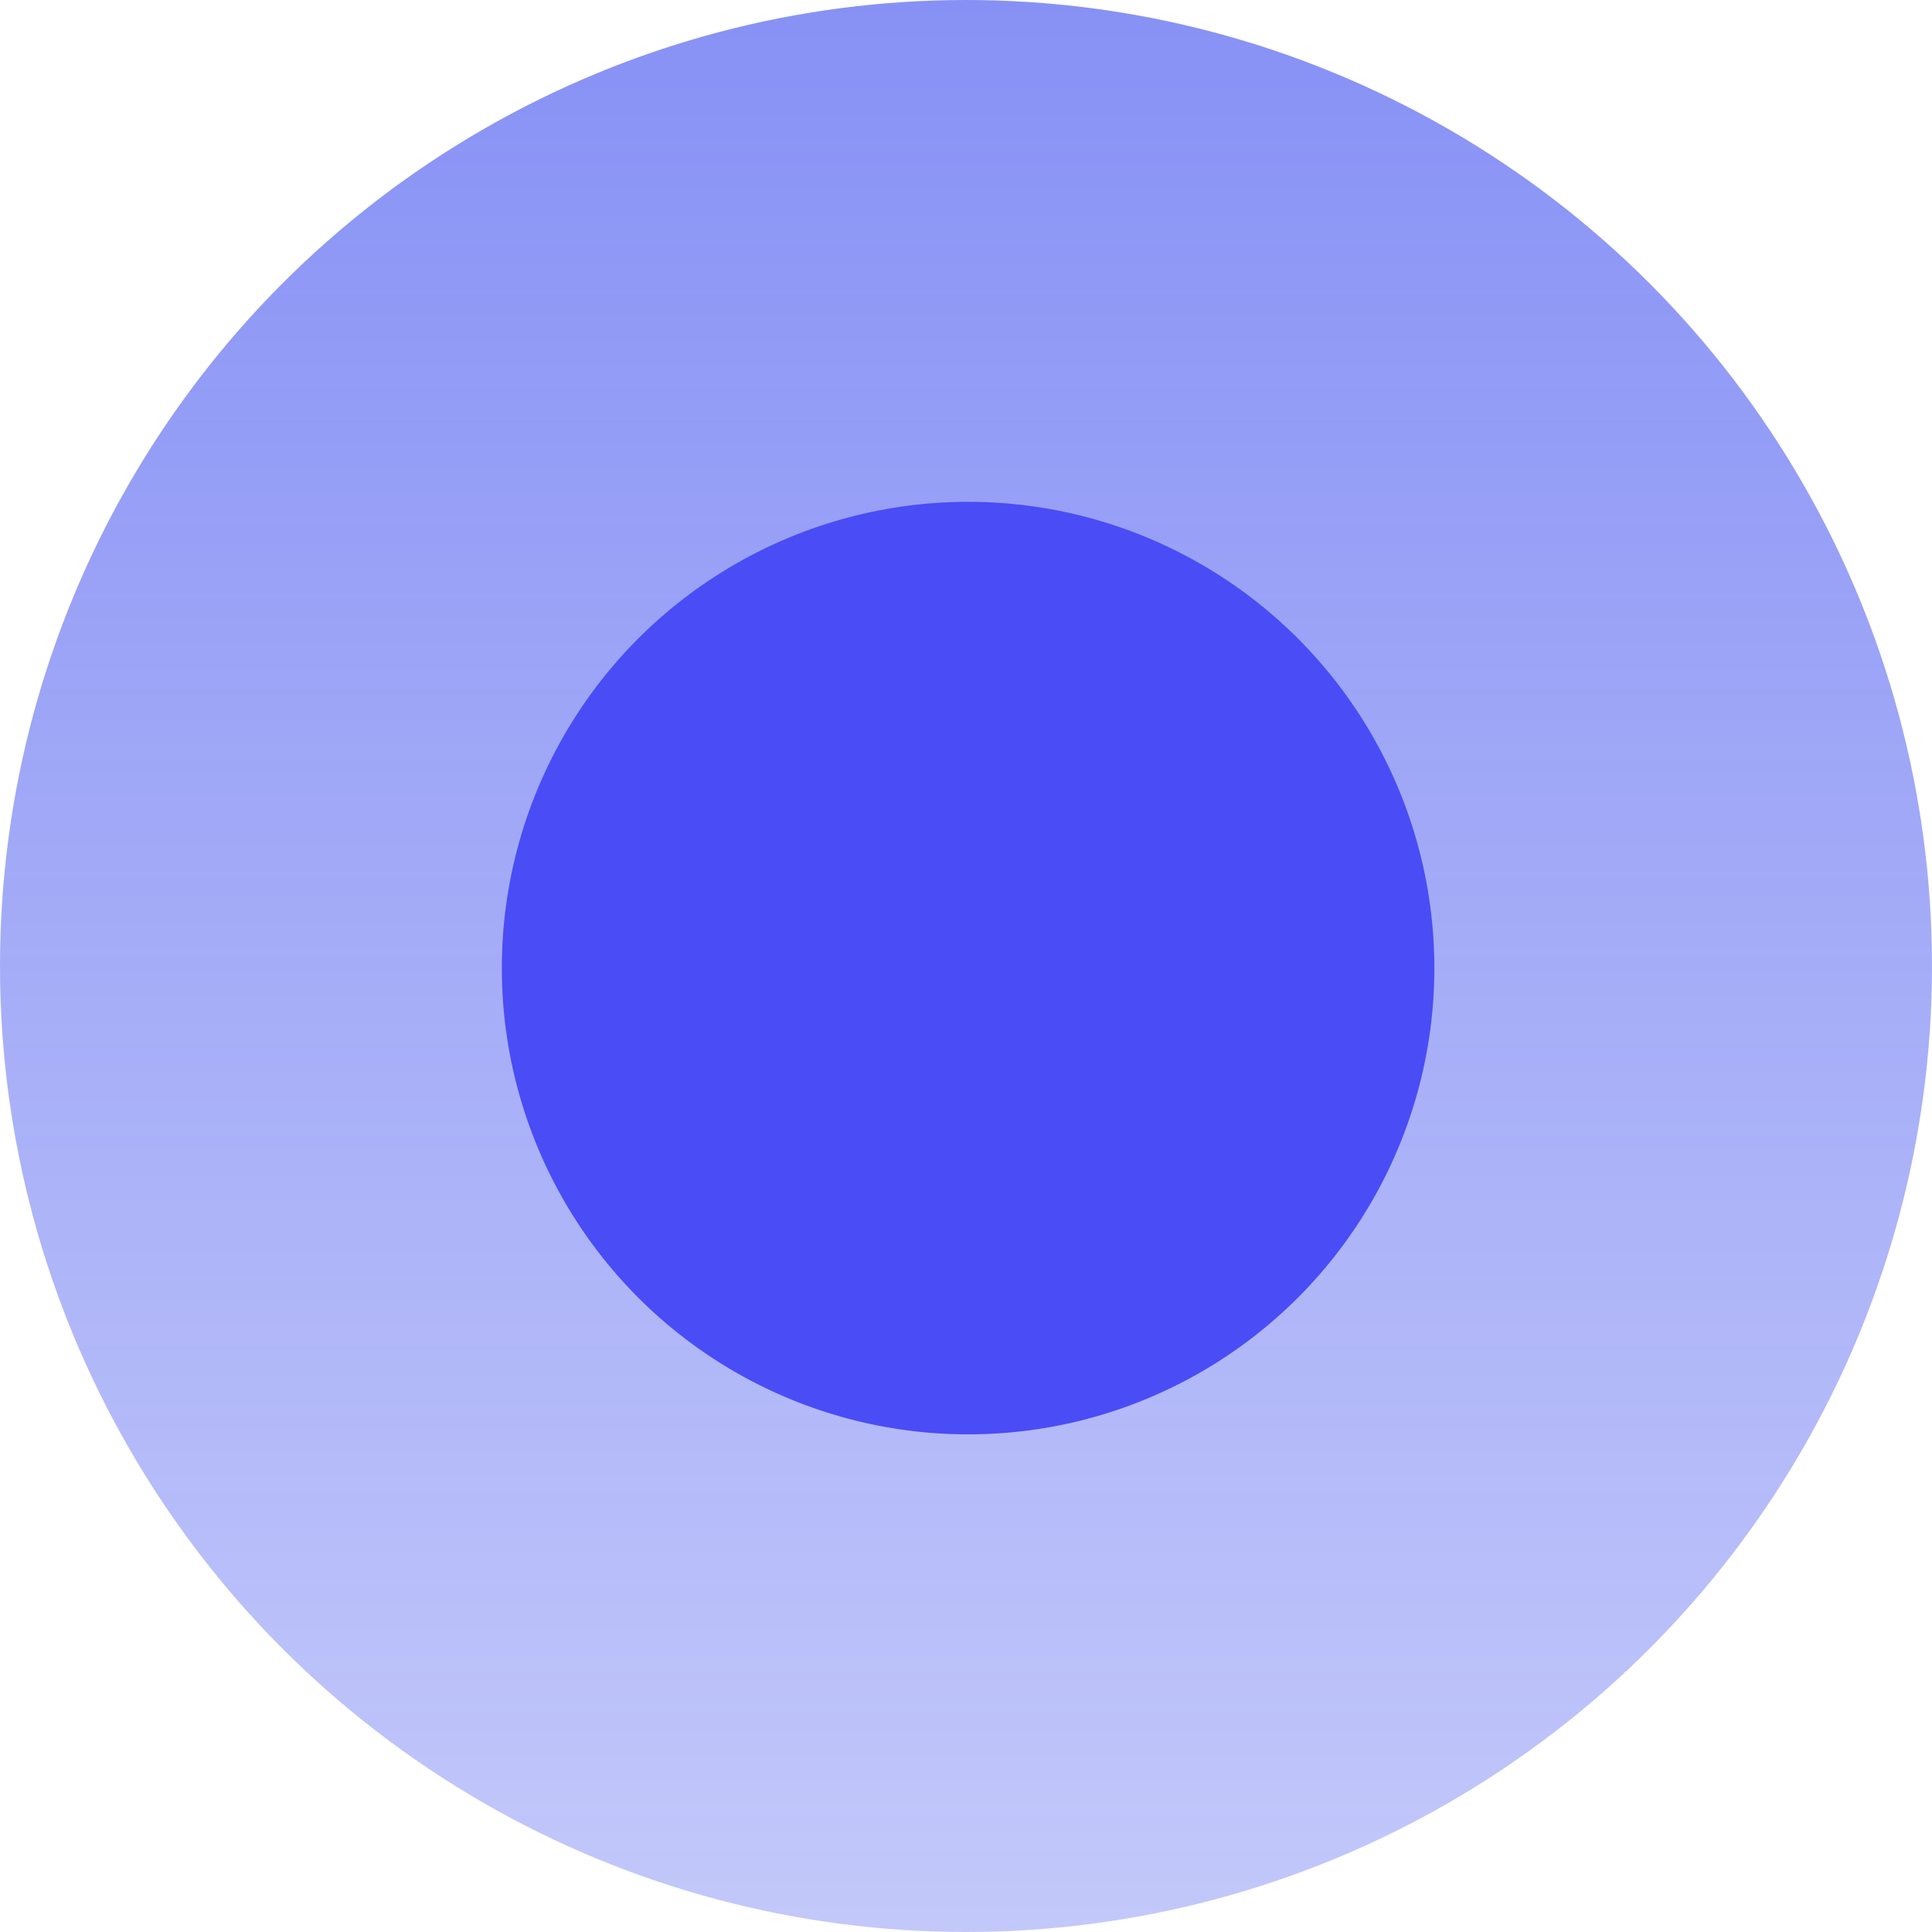
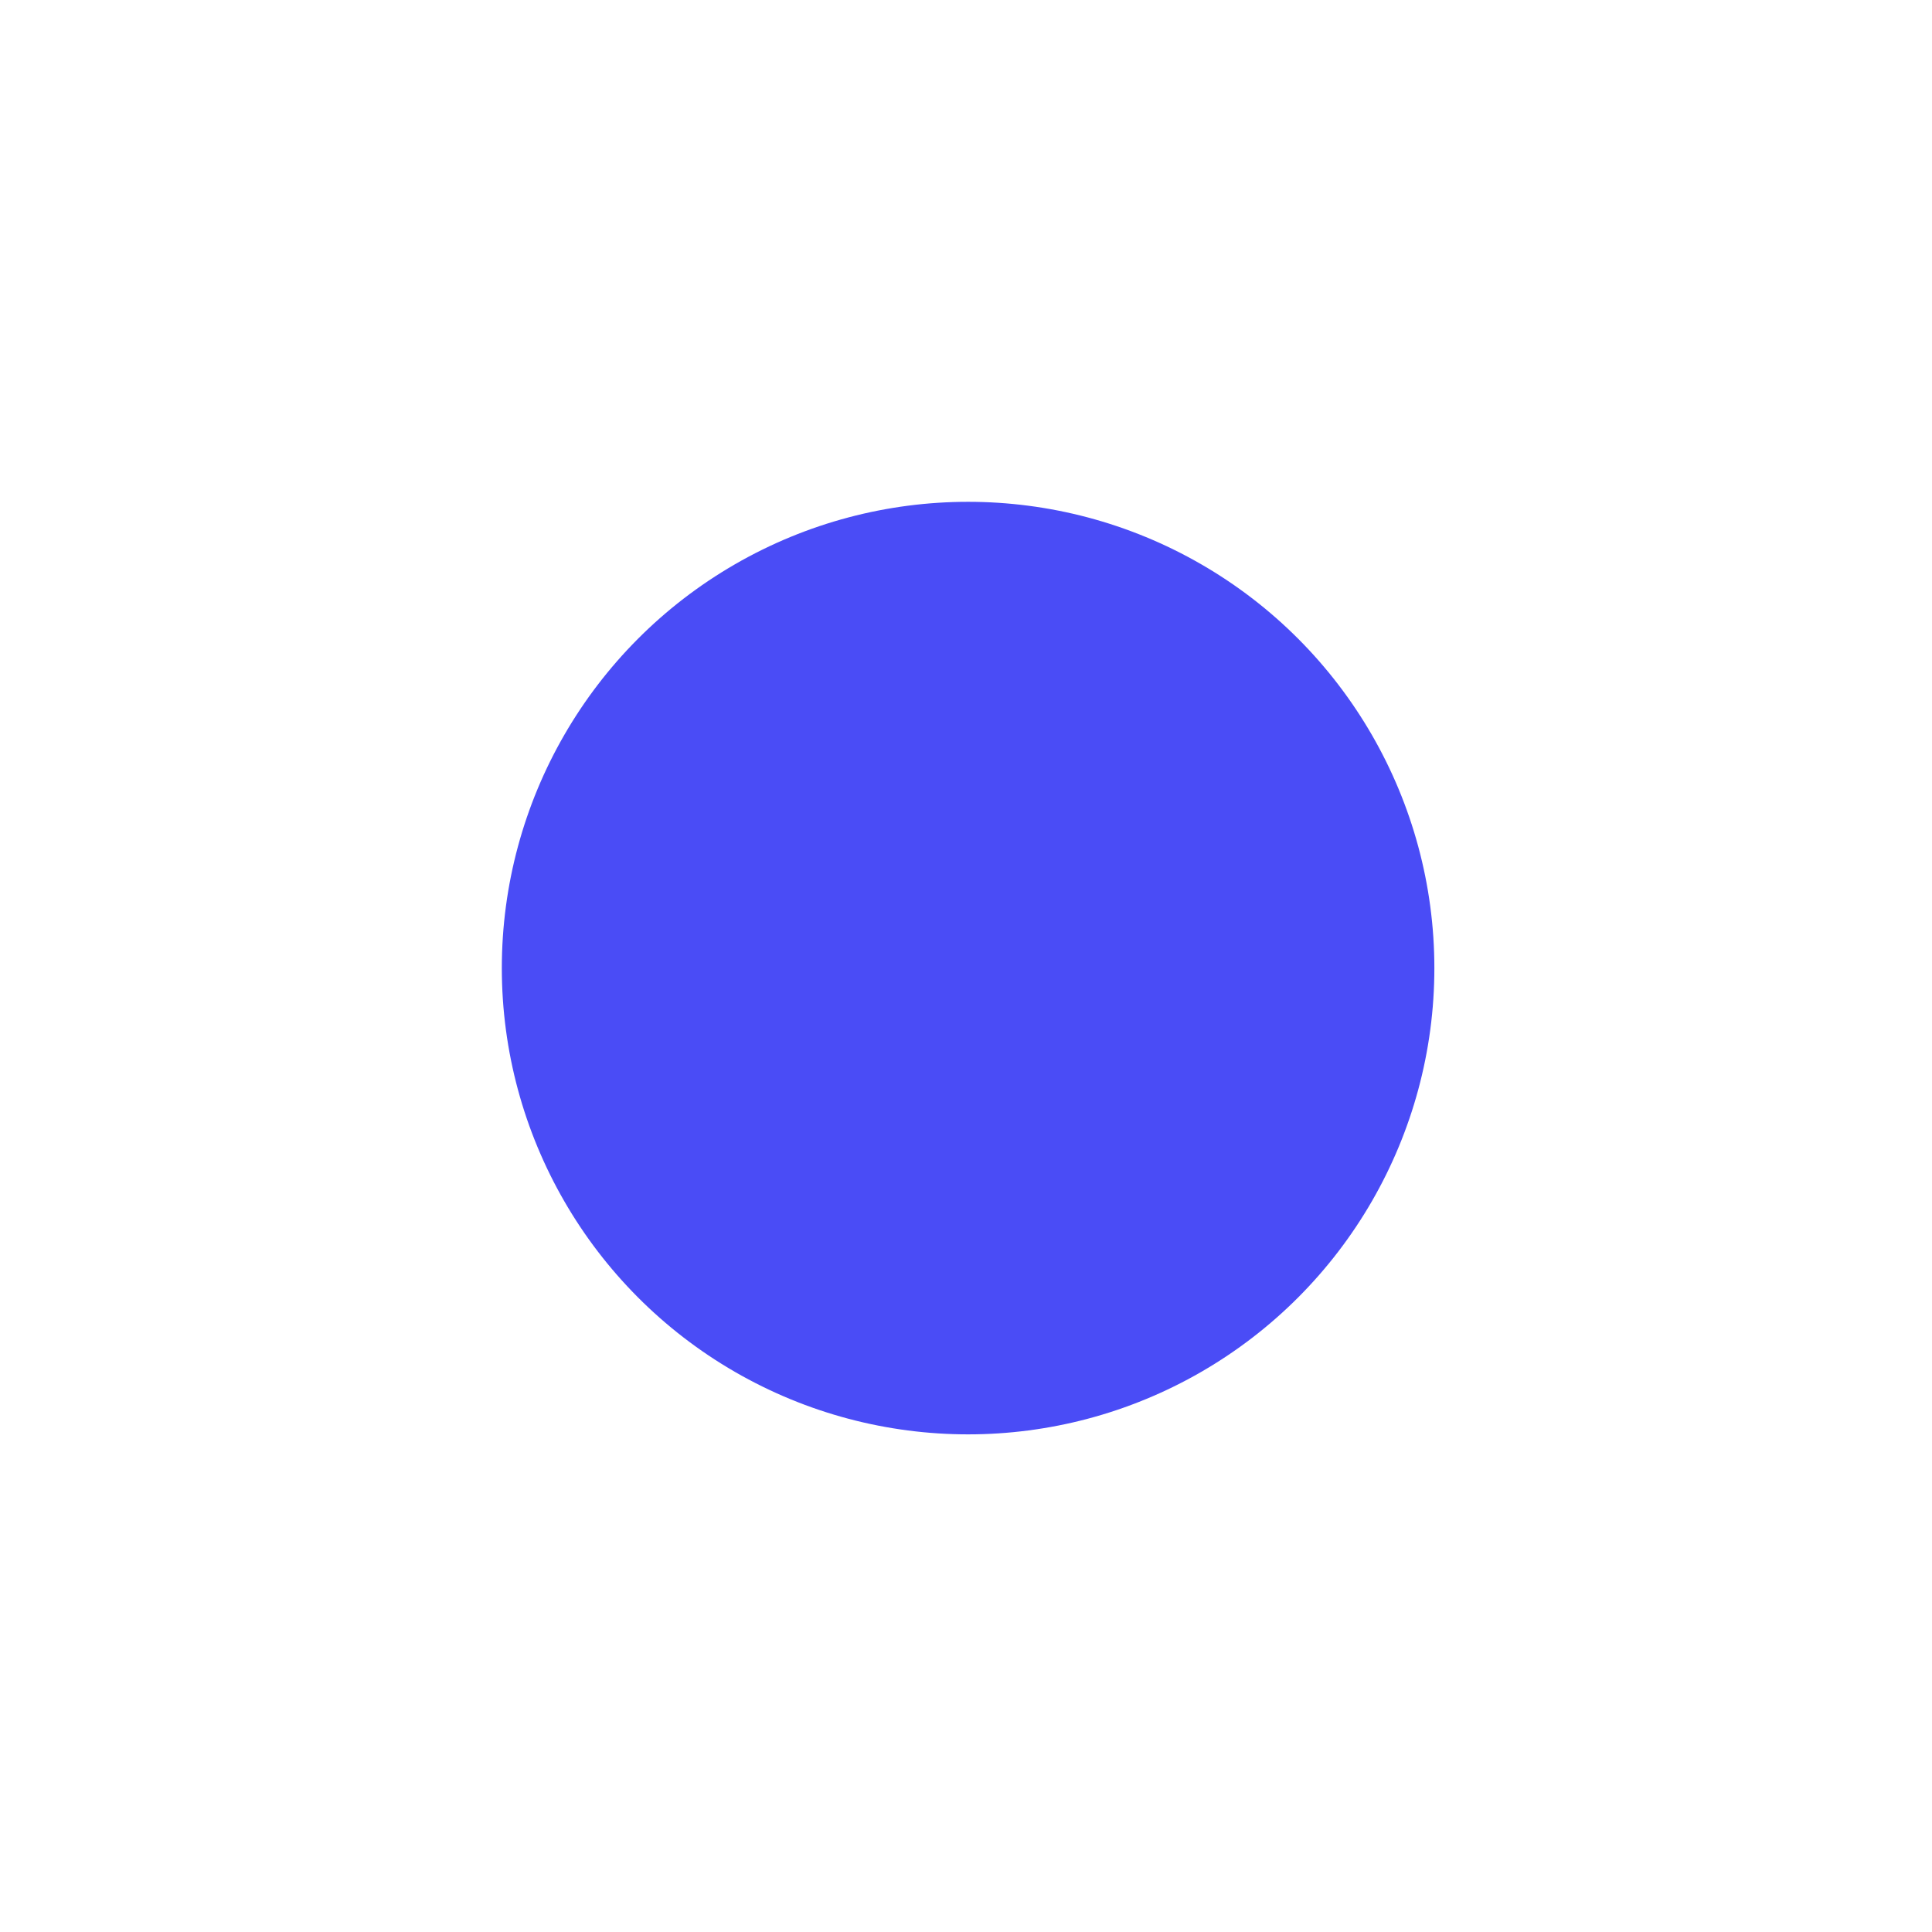
<svg xmlns="http://www.w3.org/2000/svg" width="462" height="462" viewBox="0 0 462 462" fill="none">
-   <circle opacity="0.6" cx="231" cy="231" r="231" fill="url(#paint0_linear_119_173)" />
  <g filter="url(#filter0_f_119_173)">
    <circle cx="231.5" cy="231.5" r="111.5" fill="#4A4CF6" />
  </g>
  <defs>
    <filter id="filter0_f_119_173" x="20" y="20" width="423" height="423" filterUnits="userSpaceOnUse" color-interpolation-filters="sRGB">
      <feFlood flood-opacity="0" result="BackgroundImageFix" />
      <feBlend mode="normal" in="SourceGraphic" in2="BackgroundImageFix" result="shape" />
      <feGaussianBlur stdDeviation="50" result="effect1_foregroundBlur_119_173" />
    </filter>
    <linearGradient id="paint0_linear_119_173" x1="231" y1="0" x2="231" y2="462" gradientUnits="userSpaceOnUse">
      <stop stop-color="#3748EE" />
      <stop offset="1" stop-color="#3748EE" stop-opacity="0.5" />
    </linearGradient>
  </defs>
</svg>